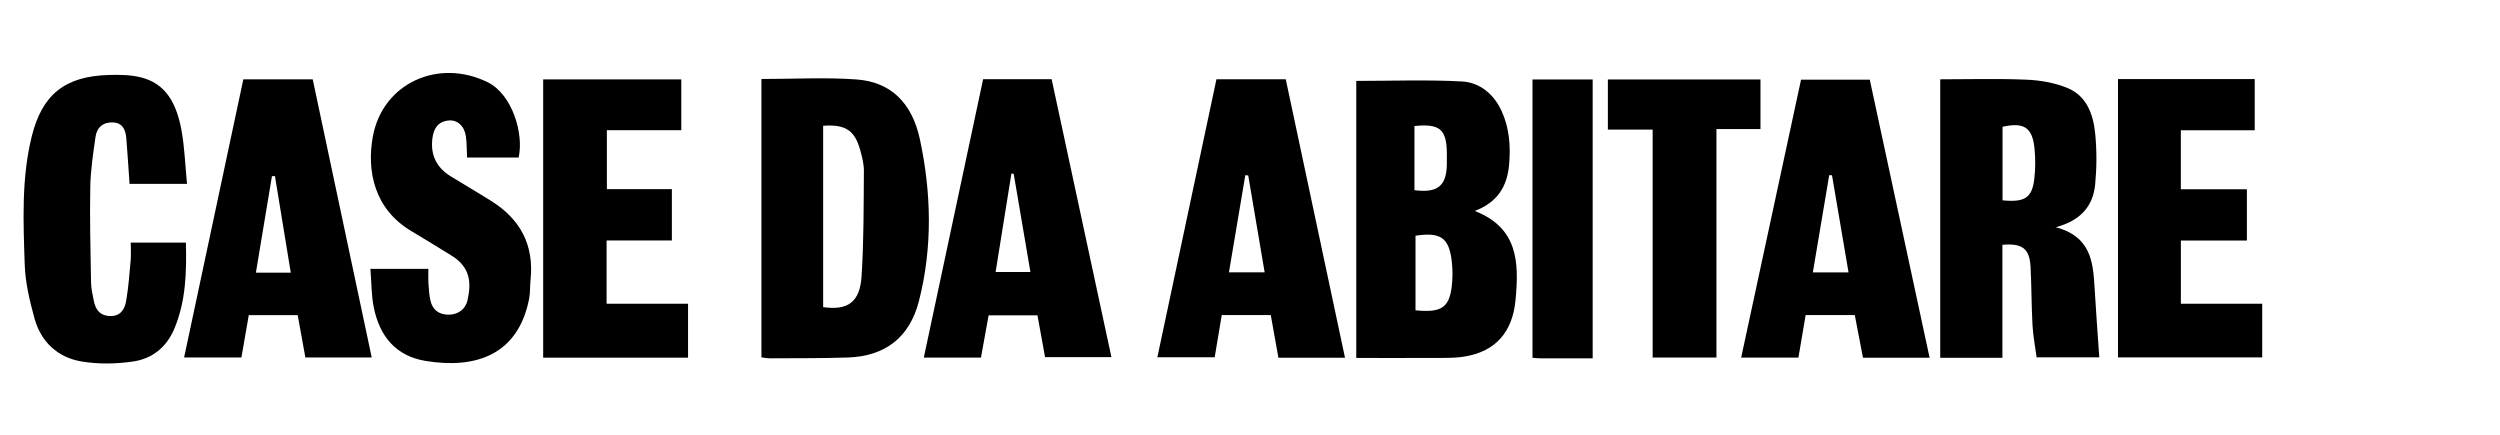
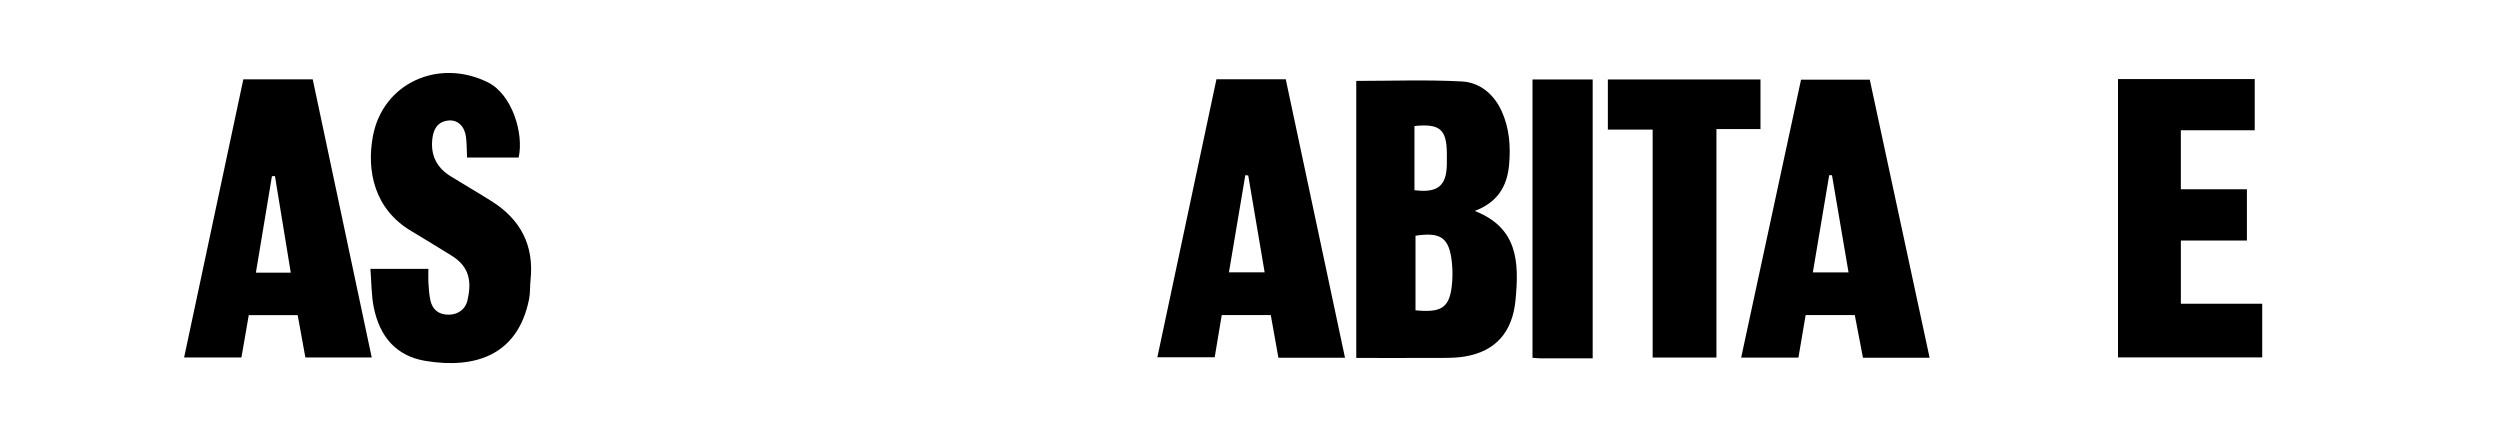
<svg xmlns="http://www.w3.org/2000/svg" version="1.1" id="Layer_1" x="0px" y="0px" width="1005px" height="175px" viewBox="0 0 1005 175" enable-background="new 0 0 1005 175" xml:space="preserve">
  <path fill-rule="evenodd" clip-rule="evenodd" d="M592.849,84.8c17.157,6.75,17.939,20.113,16.37,36.023  c-1.229,12.451-7.771,20.446-20.516,22.518c-2.71,0.44-5.501,0.521-8.255,0.534c-11.673,0.056-23.347,0.023-35.23,0.023  c0-37.386,0-74.528,0-111.374c14.358,0,28.463-0.537,42.498,0.223c7.183,0.388,12.83,5.099,15.929,11.88  c3.136,6.86,3.678,14.149,3.008,21.641C605.87,75.038,601.915,81.359,592.849,84.8z M569.034,94.757c0,9.993,0,20.01,0,29.982  c10.184,1.041,13.438-0.985,14.522-9.249c0.435-3.311,0.449-6.754,0.092-10.078C582.595,95.585,579.227,93.203,569.034,94.757z   M568.612,50.667c0,4.57,0,8.855,0,13.14c0,4.252,0,8.504,0,12.647c9.316,1.21,12.833-1.742,13.021-10.25  c0.035-1.537,0.022-3.076,0.005-4.613C581.534,52.016,578.816,49.6,568.612,50.667z" />
-   <path fill-rule="evenodd" clip-rule="evenodd" d="M804.967,143.846c-8.847,0-16.79,0-24.995,0c0-37.385,0-74.543,0-111.961  c11.8,0,23.314-0.351,34.792,0.151c5.557,0.244,11.388,1.265,16.481,3.398c7.755,3.249,10.308,10.777,11.044,18.461  c0.641,6.688,0.615,13.537-0.031,20.227c-0.823,8.52-5.582,14.467-15.818,17.228c13.842,3.666,14.958,13.6,15.557,23.908  c0.543,9.347,1.252,18.686,1.914,28.403c-7.937,0-16.149,0-25.187,0c-0.556-4.182-1.407-8.509-1.653-12.87  c-0.441-7.825-0.372-15.679-0.792-23.506c-0.393-7.333-3.29-9.581-11.312-8.872C804.967,113.362,804.967,128.373,804.967,143.846z   M805.023,80.528c8.833,0.876,11.817-0.954,12.731-8.349c0.522-4.224,0.54-8.605,0.08-12.838  c-0.889-8.165-4.347-10.301-12.812-8.361C805.023,60.685,805.023,70.447,805.023,80.528z" />
-   <path fill-rule="evenodd" clip-rule="evenodd" d="M306.095,31.754c13.118,0,25.775-0.724,38.313,0.195  c13.64,1,22.267,9.361,25.419,24.16c4.594,21.574,5.088,43.325-0.405,64.88c-3.709,14.554-13.489,22.243-28.655,22.733  c-10.458,0.338-20.93,0.253-31.396,0.32c-1.037,0.006-2.074-0.24-3.276-0.39C306.095,106.4,306.095,69.372,306.095,31.754z   M330.908,50.564c0,24.499,0,48.719,0,72.892c9.866,1.438,14.768-1.976,15.443-12.361c0.917-14.081,0.823-28.233,0.935-42.357  c0.022-2.865-0.75-5.8-1.539-8.595C343.545,52.347,339.79,49.911,330.908,50.564z" />
  <path fill-rule="evenodd" clip-rule="evenodd" d="M97.822,31.885c9.498,0,18.523,0,27.891,0  c7.9,37.243,15.763,74.306,23.718,111.805c-8.956,0-17.496,0-26.673,0c-0.975-5.364-2.006-11.038-3.091-17.006  c-6.542,0-12.93,0-19.66,0c-0.974,5.61-1.935,11.145-2.954,17.012c-7.52,0-14.955,0-23.039,0  C81.984,106.266,89.901,69.085,97.822,31.885z M116.894,109.623c-2.178-13.291-4.271-26.069-6.364-38.846  c-0.404,0.021-0.808,0.042-1.212,0.063c-2.131,12.819-4.263,25.637-6.449,38.783C107.896,109.623,111.991,109.623,116.894,109.623z" />
  <path fill-rule="evenodd" clip-rule="evenodd" d="M775.703,143.818c-9.301,0-17.873,0-26.787,0  c-1.103-5.746-2.189-11.411-3.294-17.168c-6.722,0-13.129,0-19.751,0c-0.985,5.797-1.928,11.338-2.909,17.118  c-7.552,0-14.883,0-23.016,0c8.037-37.312,16.018-74.357,24.074-111.752c9.155,0,18.153,0,27.628,0  C759.627,69.097,767.624,106.266,775.703,143.818z M736.462,70.451c-0.375-0.009-0.749-0.018-1.124-0.027  c-2.177,12.941-4.354,25.882-6.576,39.09c5.163,0,9.515,0,14.355,0C740.854,96.229,738.658,83.34,736.462,70.451z" />
-   <path fill-rule="evenodd" clip-rule="evenodd" d="M395.215,31.838c9.384,0,18.26,0,27.542,0  c7.992,37.154,15.958,74.188,24.035,111.733c-8.861,0-17.493,0-26.68,0c-0.962-5.303-1.969-10.85-3.049-16.797  c-6.378,0-12.755,0-19.643,0c-0.979,5.42-2.002,11.078-3.069,16.981c-7.664,0-15.093,0-22.981,0  C379.366,106.228,387.287,69.048,395.215,31.838z M407.508,69.881c-0.304-0.047-0.609-0.094-0.913-0.141  c-2.105,13.11-4.211,26.222-6.359,39.599c4.756,0,9.188,0,13.988,0C411.927,95.841,409.718,82.861,407.508,69.881z" />
  <path fill-rule="evenodd" clip-rule="evenodd" d="M540.687,143.797c-9.271,0-17.838,0-26.769,0  c-1.005-5.614-2.023-11.298-3.067-17.129c-6.677,0-13.063,0-19.71,0c-0.949,5.676-1.854,11.095-2.836,16.963  c-7.315,0-14.76,0-23.049,0c7.927-37.294,15.824-74.445,23.755-111.764c9.361,0,18.39,0,27.864,0  C524.792,69.083,532.697,106.241,540.687,143.797z M501.788,70.538c-0.391-0.04-0.782-0.078-1.173-0.118  c-2.174,12.903-4.348,25.806-6.58,39.055c5.107,0,9.473,0,14.352,0C506.141,96.221,503.963,83.379,501.788,70.538z" />
-   <path fill-rule="evenodd" clip-rule="evenodd" d="M52.565,97.513c7.598,0,14.732,0,22.166,0c0.296,11.969,0.006,23.509-4.637,34.601  c-3.162,7.552-8.917,12.069-16.529,13.199c-6.752,1.002-13.915,1.134-20.63,0.032c-9.667-1.585-16.448-7.823-19.079-17.377  c-1.946-7.071-3.685-14.419-3.922-21.694c-0.561-17.196-1.357-34.506,2.838-51.461C16.946,37.94,26.163,30.634,43.72,30.142  c9.123-0.256,18.328,0.255,24.12,8.493c2.703,3.845,4.224,8.869,5.088,13.577c1.29,7.022,1.526,14.238,2.243,21.712  c-8.237,0-15.553,0-23.086,0c-0.43-6.13-0.806-12.203-1.301-18.267c-0.269-3.293-1.373-6.231-5.26-6.44  c-3.939-0.212-6.583,1.917-7.125,5.779c-0.938,6.675-1.981,13.394-2.106,20.111c-0.24,12.775,0.083,25.563,0.301,38.343  c0.042,2.434,0.592,4.876,1.068,7.283c0.674,3.412,2.175,6.001,6.204,6.289c4.419,0.315,6.235-2.516,6.839-5.993  c0.941-5.42,1.34-10.94,1.828-16.431C52.733,102.341,52.565,100.05,52.565,97.513z" />
  <path fill-rule="evenodd" clip-rule="evenodd" d="M148.911,108.083c8.13,0,15.315,0,23.304,0c0,1.998-0.099,3.93,0.025,5.847  c0.148,2.292,0.287,4.615,0.786,6.846c0.849,3.803,3.437,5.738,7.319,5.727c3.894-0.012,6.788-2.269,7.568-5.703  c1.577-6.95,1.337-13.297-6.399-18.046c-5.376-3.301-10.727-6.646-16.156-9.857c-14.819-8.766-18.032-24.094-15.475-38.016  c3.948-21.498,26.379-31.564,46.175-21.817c9.855,4.853,14.607,20.688,12.431,30.276c-6.766,0-13.624,0-20.732,0  c-0.141-2.923-0.09-5.679-0.448-8.382c-0.566-4.271-3.391-6.853-6.942-6.522c-4.257,0.397-6.027,3.205-6.532,7.103  c-0.861,6.645,1.591,11.76,7.251,15.278c5.489,3.411,11.095,6.635,16.561,10.083c11.601,7.316,17.082,17.715,15.638,31.54  c-0.271,2.593-0.095,5.258-0.598,7.796c-4.438,22.432-21.467,28.185-41.628,24.853c-12.014-1.985-18.407-9.974-20.766-21.324  C149.251,118.758,149.352,113.516,148.911,108.083z" />
-   <path fill-rule="evenodd" clip-rule="evenodd" d="M218.357,31.919c18.729,0,36.984,0,55.521,0c0,6.833,0,13.371,0,20.423  c-10.005,0-19.791,0-29.916,0c0,8.098,0,15.693,0,23.679c8.602,0,17.173,0,26.131,0c0,6.892,0,13.409,0,20.642  c-8.69,0-17.36,0-26.244,0c0,8.806,0,16.903,0,25.449c10.913,0,21.637,0,32.751,0c0,7.407,0,14.384,0,21.659  c-19.323,0-38.65,0-58.244,0C218.357,106.473,218.357,69.429,218.357,31.919z" />
  <path fill-rule="evenodd" clip-rule="evenodd" d="M851.433,31.798c18.534,0,36.519,0,54.966,0c0,6.722,0,13.36,0,20.56  c-9.762,0-19.538,0-29.7,0c0,8.123,0,15.699,0,23.738c8.82,0,17.53,0,26.557,0c0,6.975,0,13.501,0,20.61c-8.789,0-17.483,0-26.547,0  c0,8.62,0,16.677,0,25.393c10.741,0,21.56,0,32.702,0c0,7.498,0,14.351,0,21.585c-19.241,0-38.508,0-57.978,0  C851.433,106.413,851.433,69.374,851.433,31.798z" />
  <path fill-rule="evenodd" clip-rule="evenodd" d="M664.365,52.113c-6.372,0-12.032,0-18.002,0c0-6.813,0-13.326,0-20.166  c20.431,0,40.667,0,61.351,0c0,6.408,0,12.929,0,19.947c-5.521,0-11.287,0-17.704,0c0,30.824,0,61.168,0,91.833  c-8.859,0-17.064,0-25.645,0C664.365,113.229,664.365,82.975,664.365,52.113z" />
  <path fill-rule="evenodd" clip-rule="evenodd" d="M640.255,144.051c-7.247,0-14.162,0.008-21.077-0.009  c-0.906-0.002-1.814-0.119-3.114-0.211c0-37.254,0-74.39,0-111.874c7.97,0,15.882,0,24.191,0  C640.255,69.143,640.255,106.299,640.255,144.051z" />
</svg>